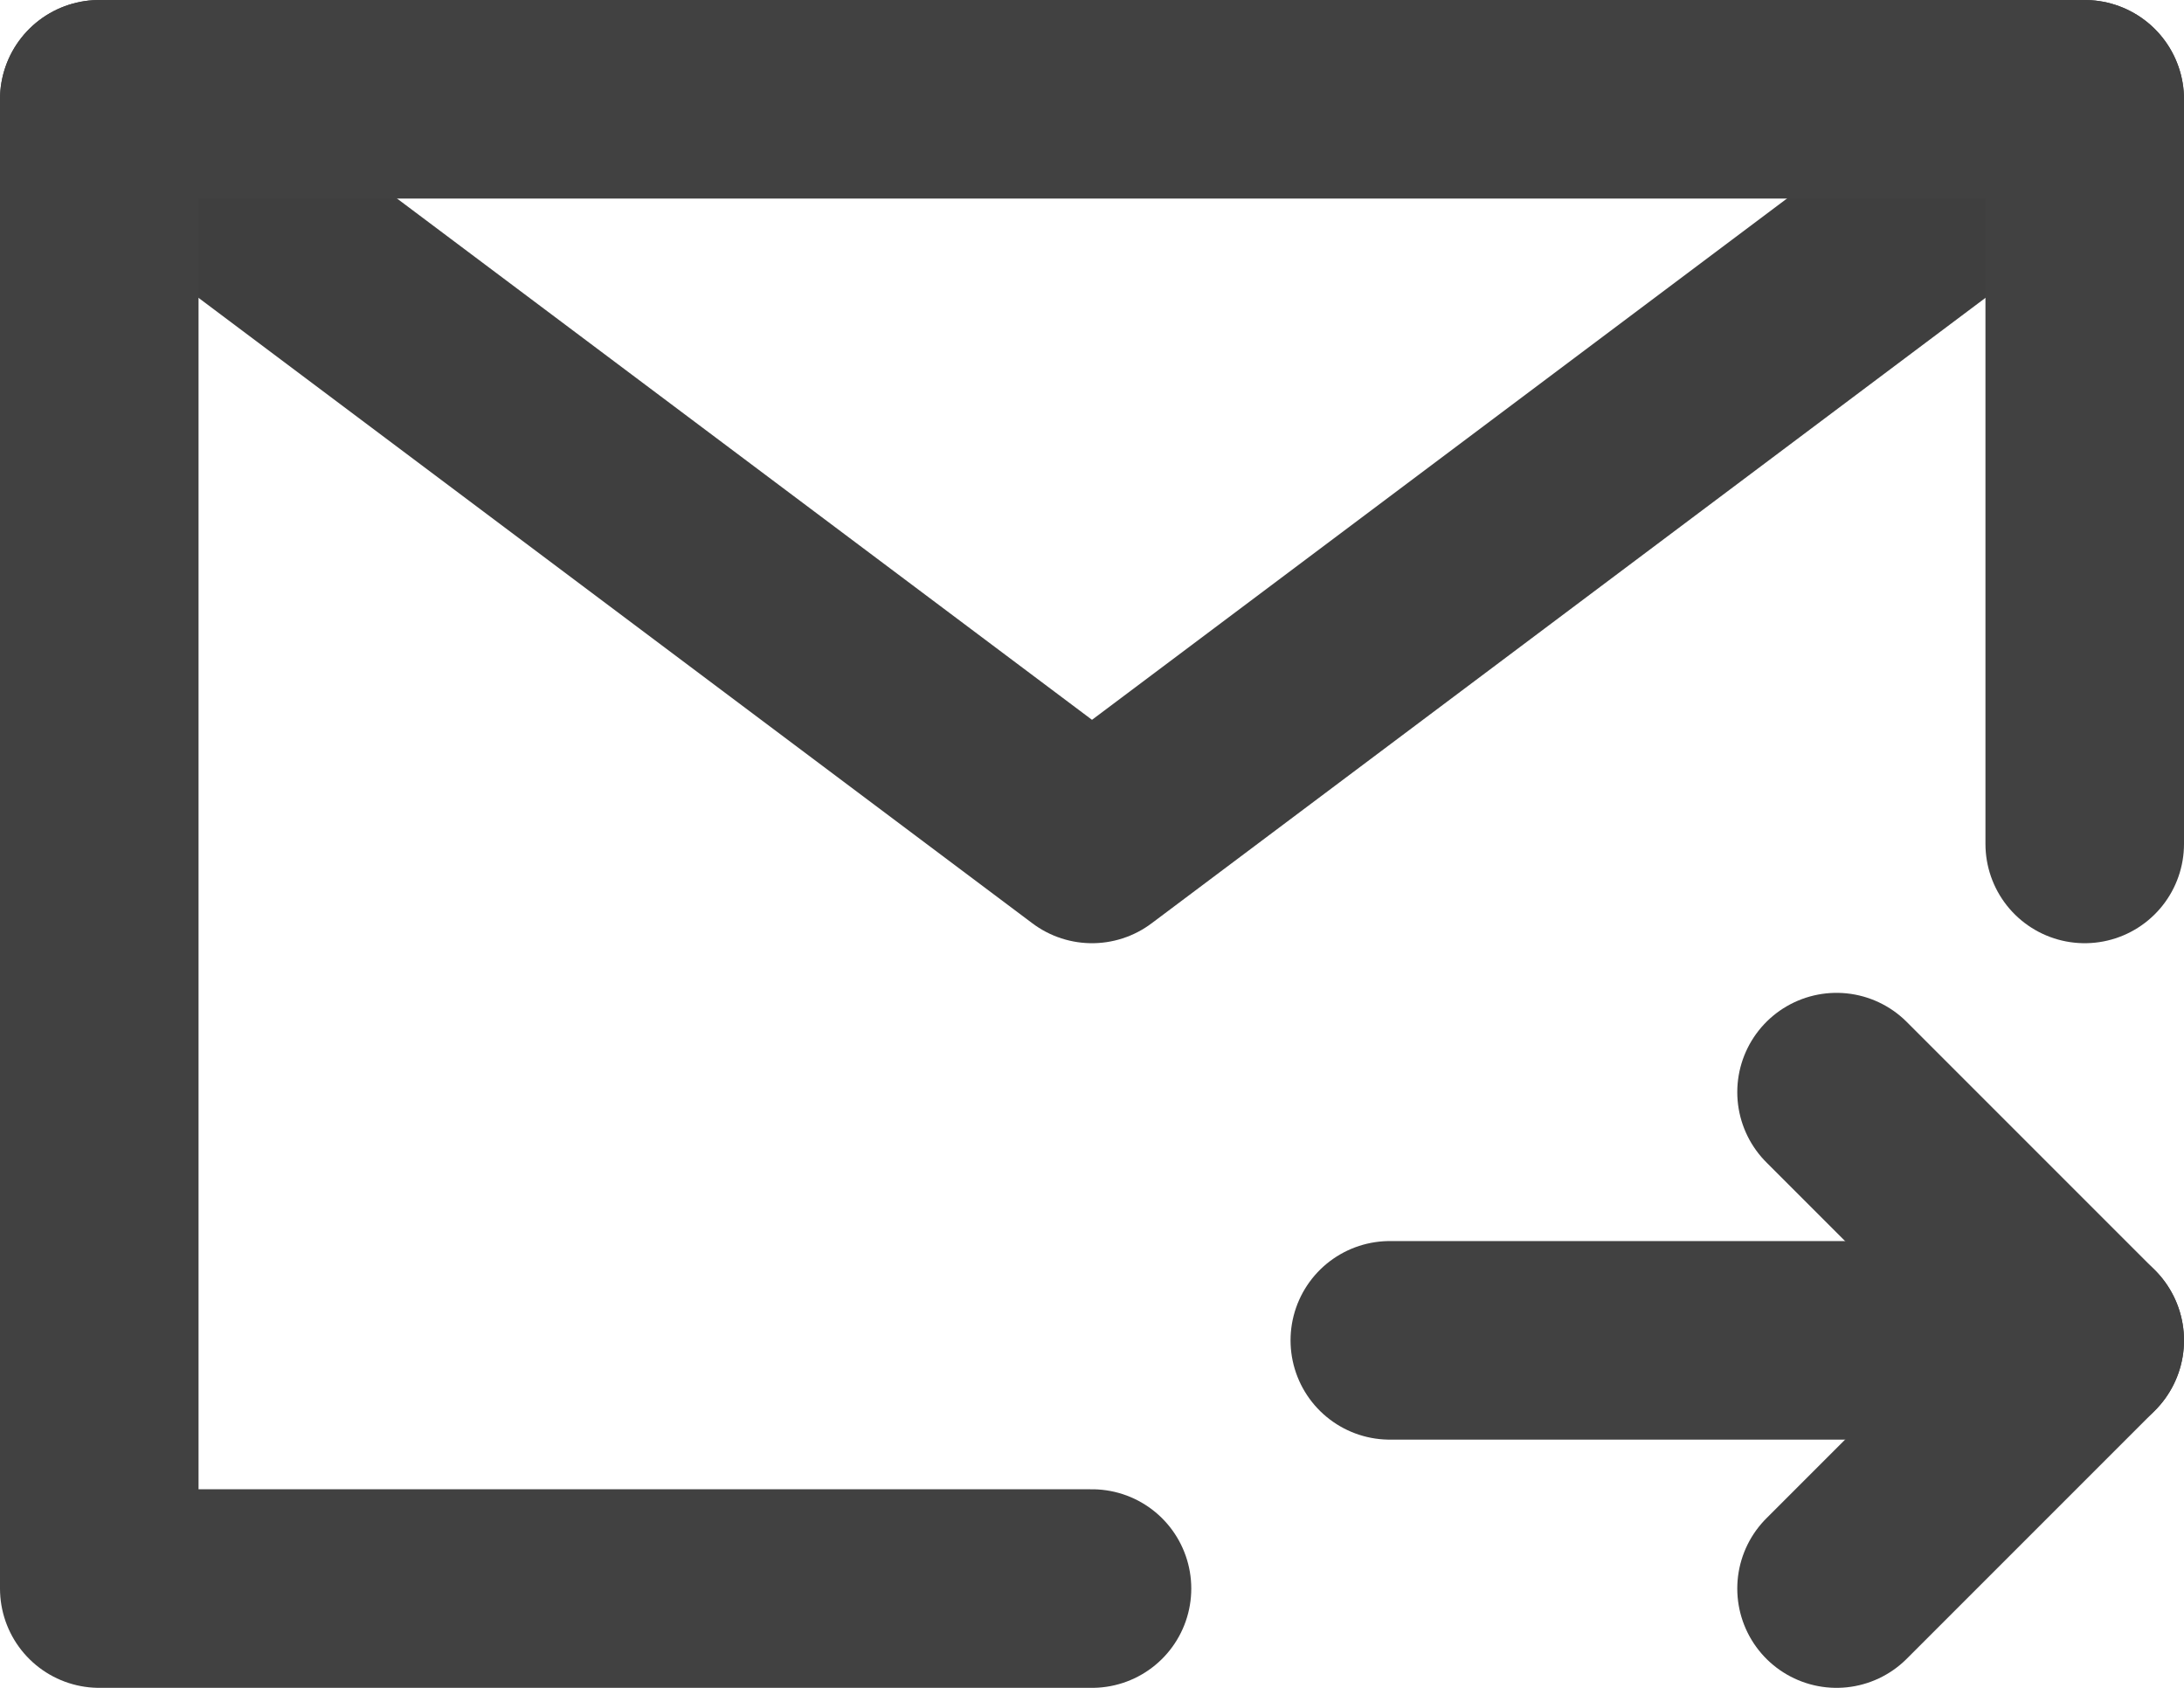
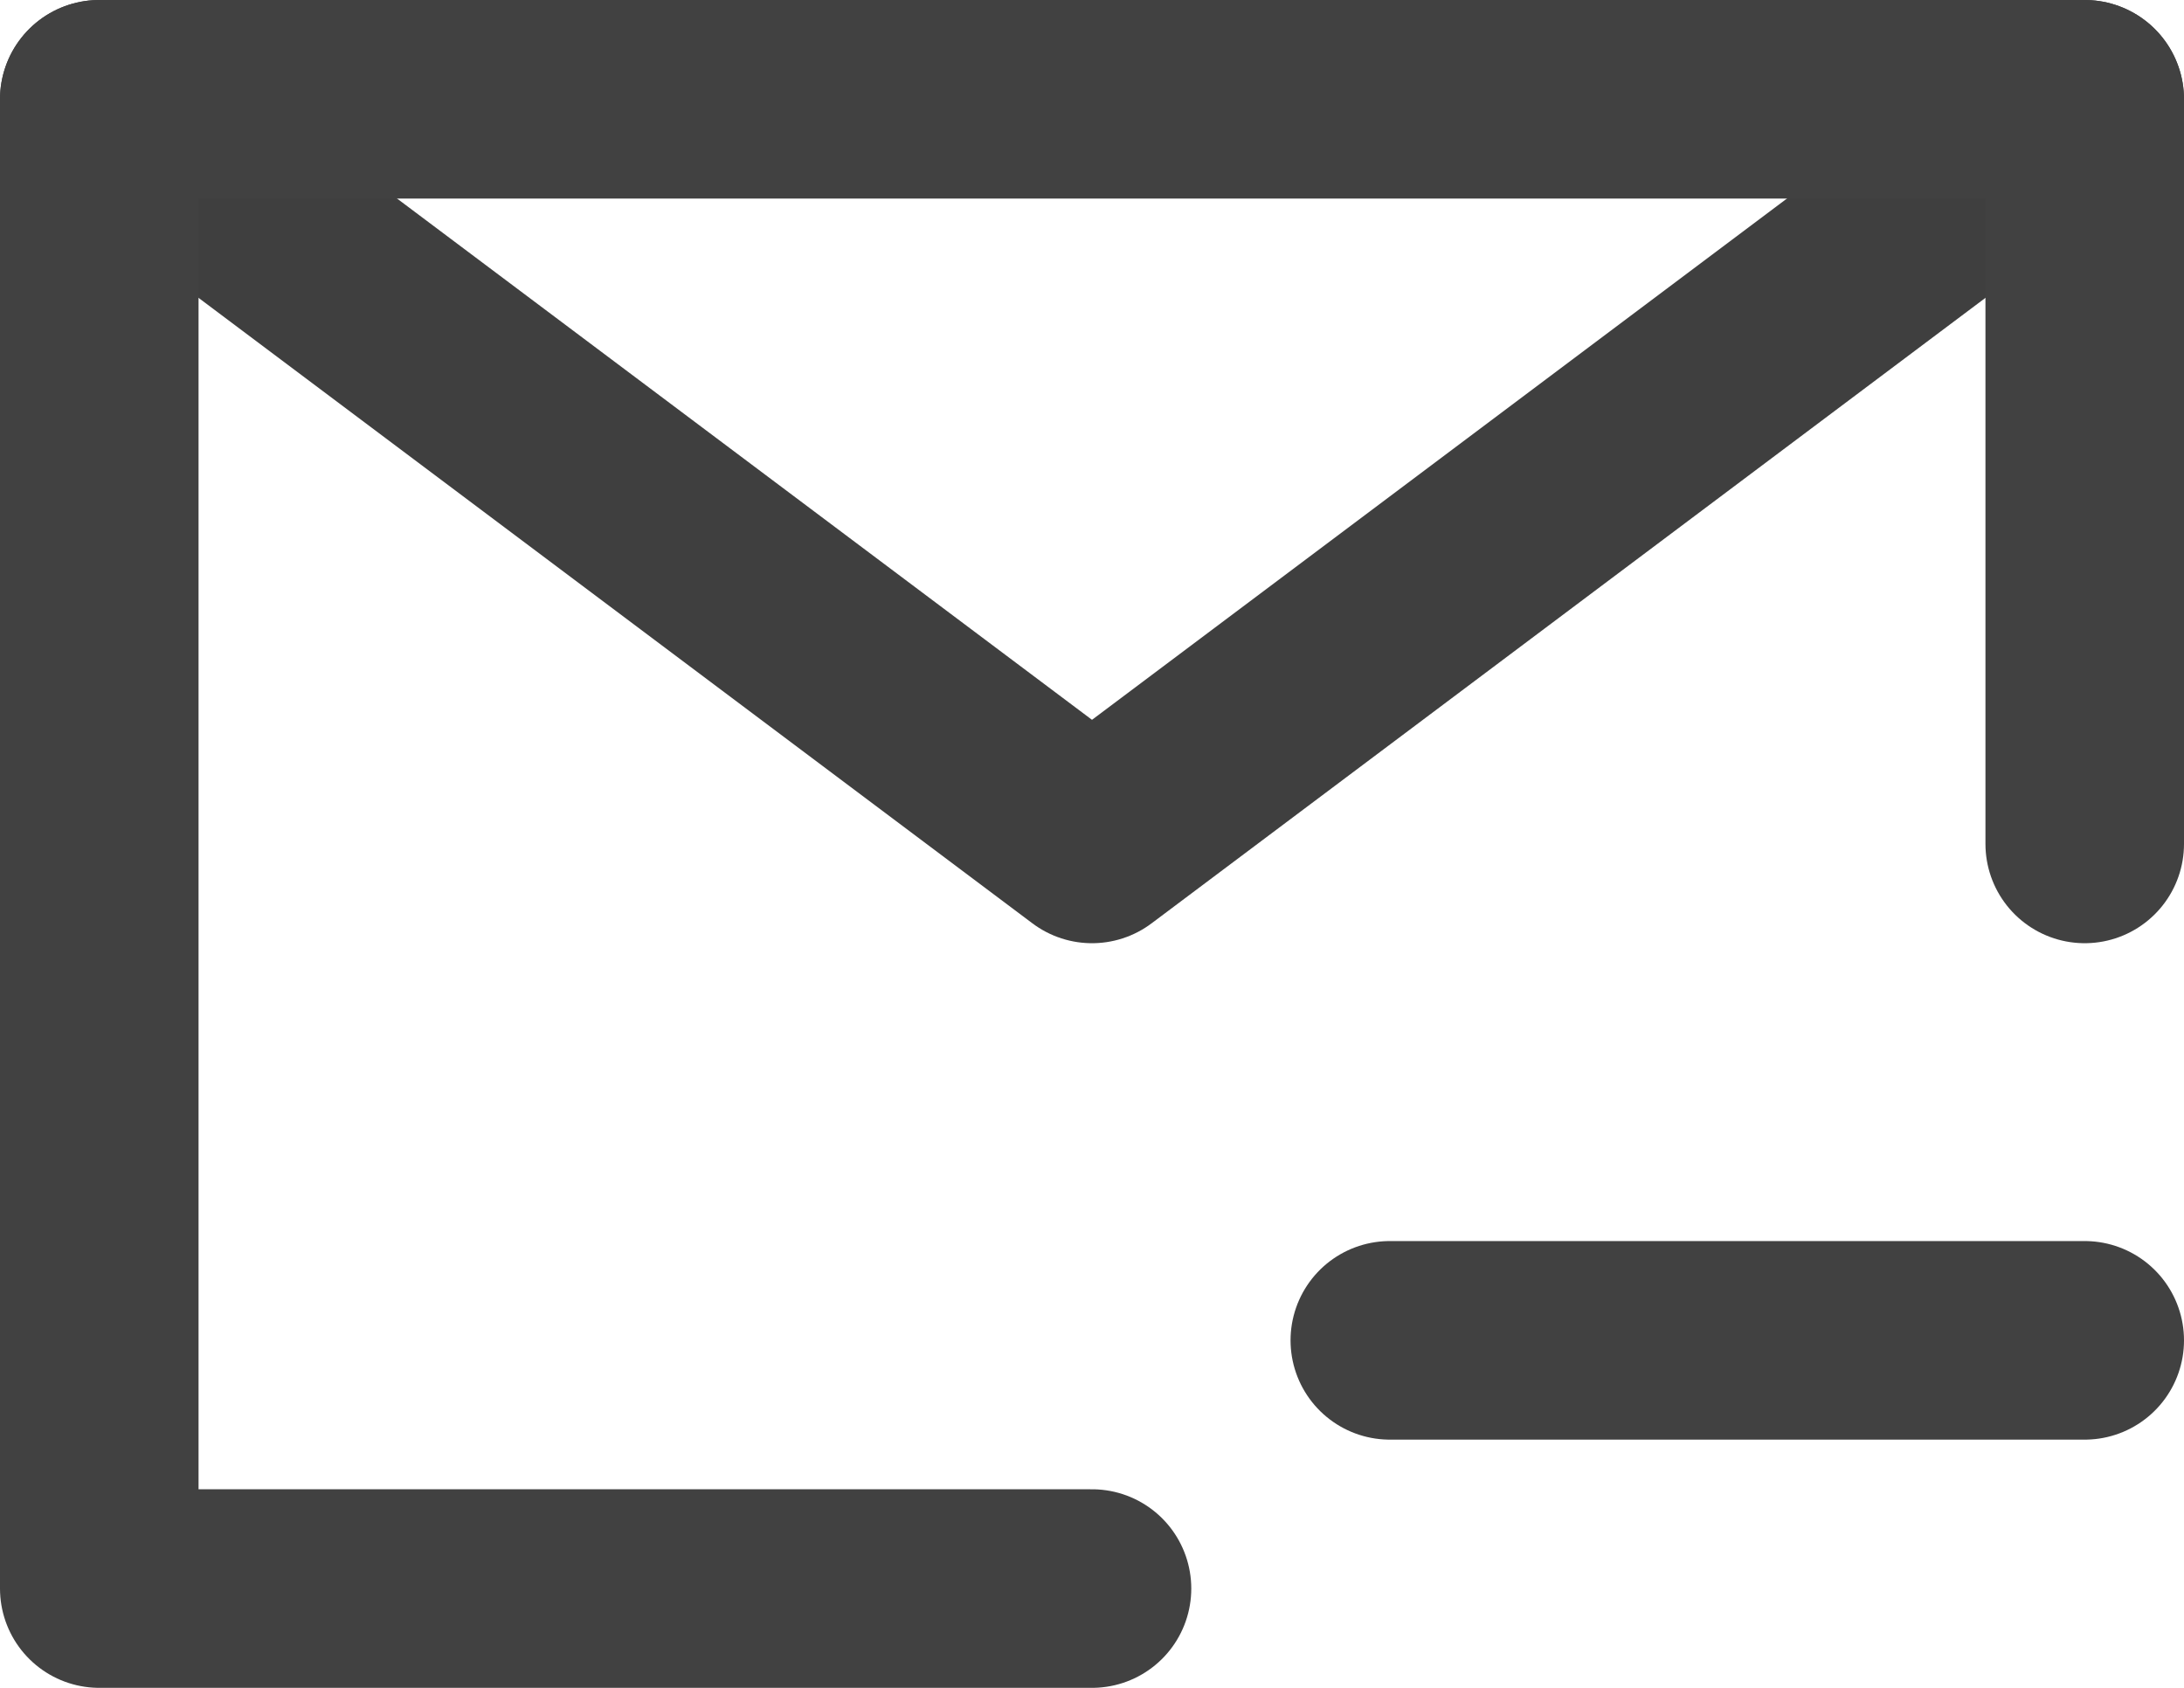
<svg xmlns="http://www.w3.org/2000/svg" width="22" height="17" viewBox="0 0 22 17" fill="none">
  <path d="M1 1L11 8.5L21 1" stroke="#3F3F3F" stroke-width="2" stroke-linecap="round" stroke-linejoin="round" />
-   <path d="M18.5 11L21 13.5L18.5 16" stroke="#414141" stroke-width="2" stroke-linecap="round" stroke-linejoin="round" />
  <path d="M21 13.5H14" stroke="#414141" stroke-width="2" stroke-linecap="round" stroke-linejoin="round" />
  <path d="M21 8.5V1H11H1V8.5V16H11" stroke="#414141" stroke-width="2" stroke-linecap="round" stroke-linejoin="round" />
</svg>